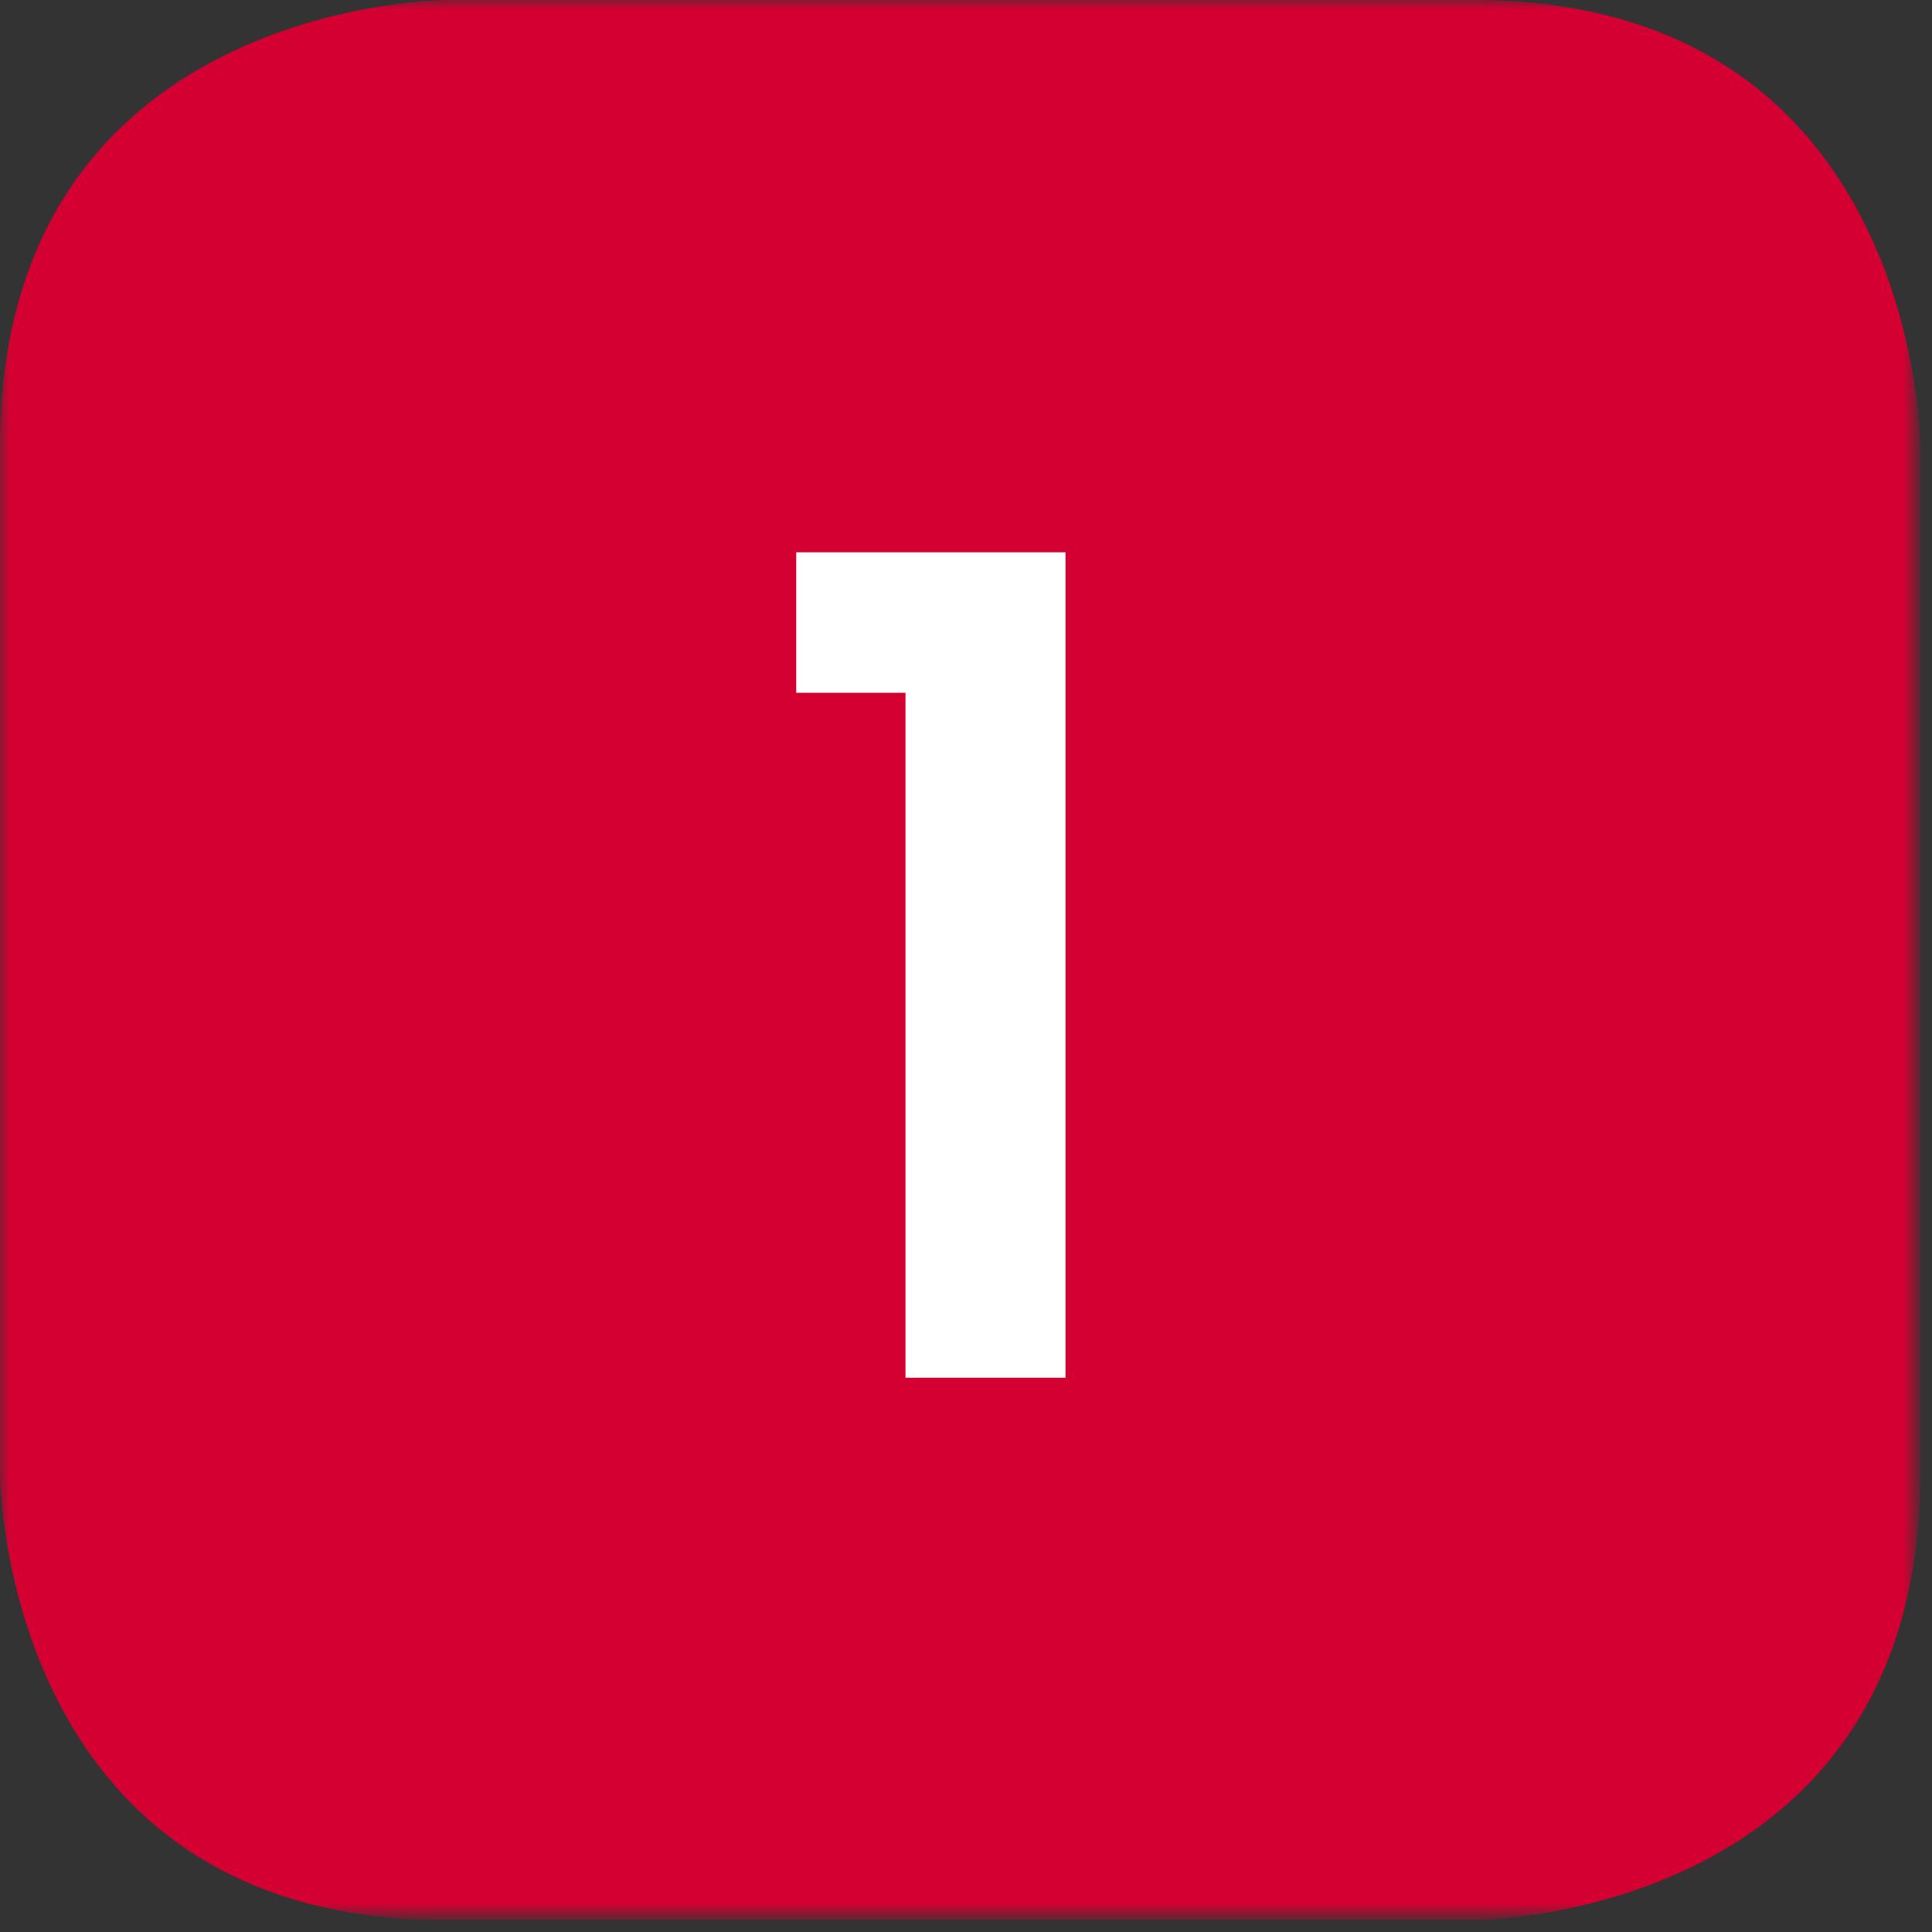
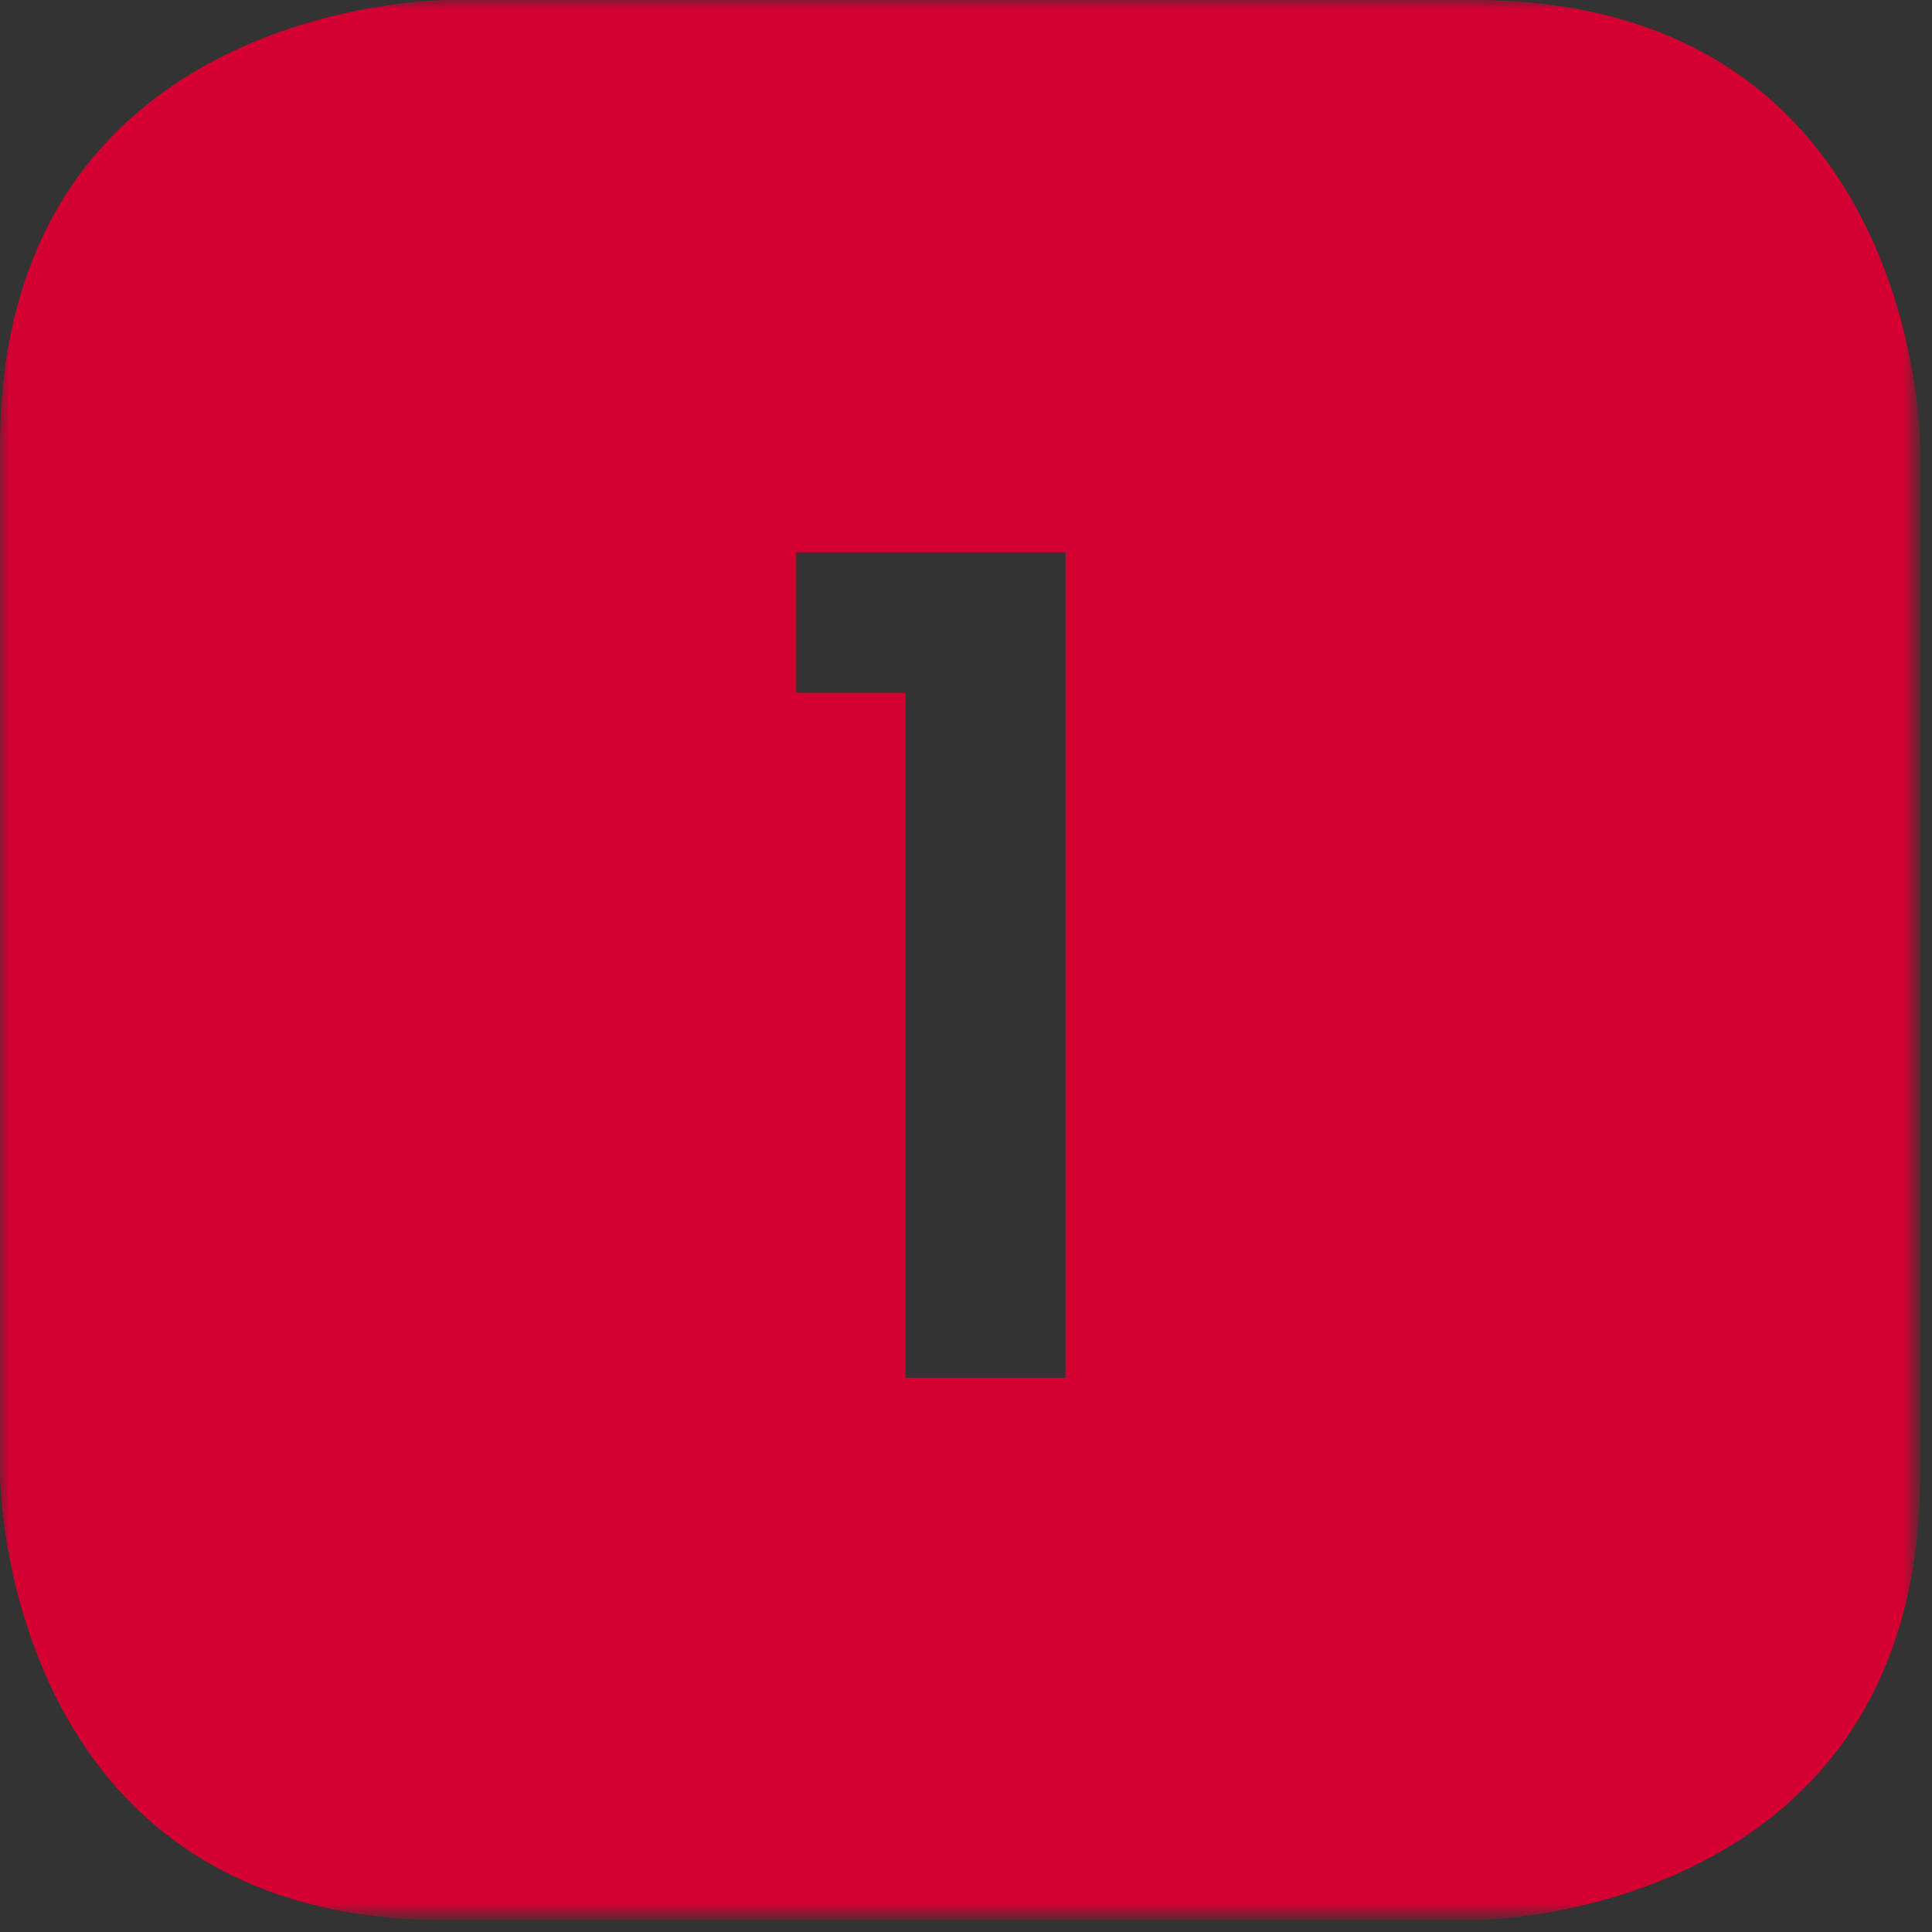
<svg xmlns="http://www.w3.org/2000/svg" id="Layer_1" viewBox="0 0 99 99" enable-background="new 0 0 99 99">
  <rect x="0" y="0" width="99" height="99" fill="#333333" stroke="none" />
  <style>.st1{fill:#fff}</style>
  <g id="Symbols">
    <g id="num-1">
      <g id="Group-3">
        <defs>
          <filter id="Adobe_OpacityMaskFilter" filterUnits="userSpaceOnUse" x="10" y="13" width="76" height="73">
            <feColorMatrix values="1 0 0 0 0 0 1 0 0 0 0 0 1 0 0 0 0 0 1 0" />
          </filter>
        </defs>
        <mask maskUnits="userSpaceOnUse" x="10" y="13" width="76" height="73" id="mask-2_1_">
          <g filter="url(#Adobe_OpacityMaskFilter)">
-             <path id="path-1_1_" class="st1" d="M0 0h98.4v98.4H0z" />
-           </g>
+             </g>
        </mask>
        <path id="Rectangle" mask="url(#mask-2_1_)" fill="#fff" d="M10 13h76v73H10z" />
        <defs>
          <filter id="Adobe_OpacityMaskFilter_1_" filterUnits="userSpaceOnUse" x="0" y="0" width="98.4" height="98.4">
            <feColorMatrix values="1 0 0 0 0 0 1 0 0 0 0 0 1 0 0 0 0 0 1 0" />
          </filter>
        </defs>
        <mask maskUnits="userSpaceOnUse" x="0" y="0" width="98.4" height="98.4" id="mask-2_2_">
          <g filter="url(#Adobe_OpacityMaskFilter_1_)">
-             <path id="path-1_2_" class="st1" d="M0 0h98.4v98.4H0z" />
+             <path id="path-1_2_" class="st1" d="M0 0h98.4v98.4H0" />
          </g>
        </mask>
        <path id="Fill-1" d="M46.4 35.5v35.1h8.2V28.3H40.8v7.2h5.6zM75.5 0c22.9 0 22.9 22.9 22.9 22.9v52.6c0 22.9-22.9 22.9-22.9 22.9H22.9C0 98.4 0 75.5 0 75.5V22.9C0 0 22.9 0 22.9 0h52.6z" mask="url(#mask-2_2_)" fill="#d50032" />
      </g>
    </g>
  </g>
</svg>